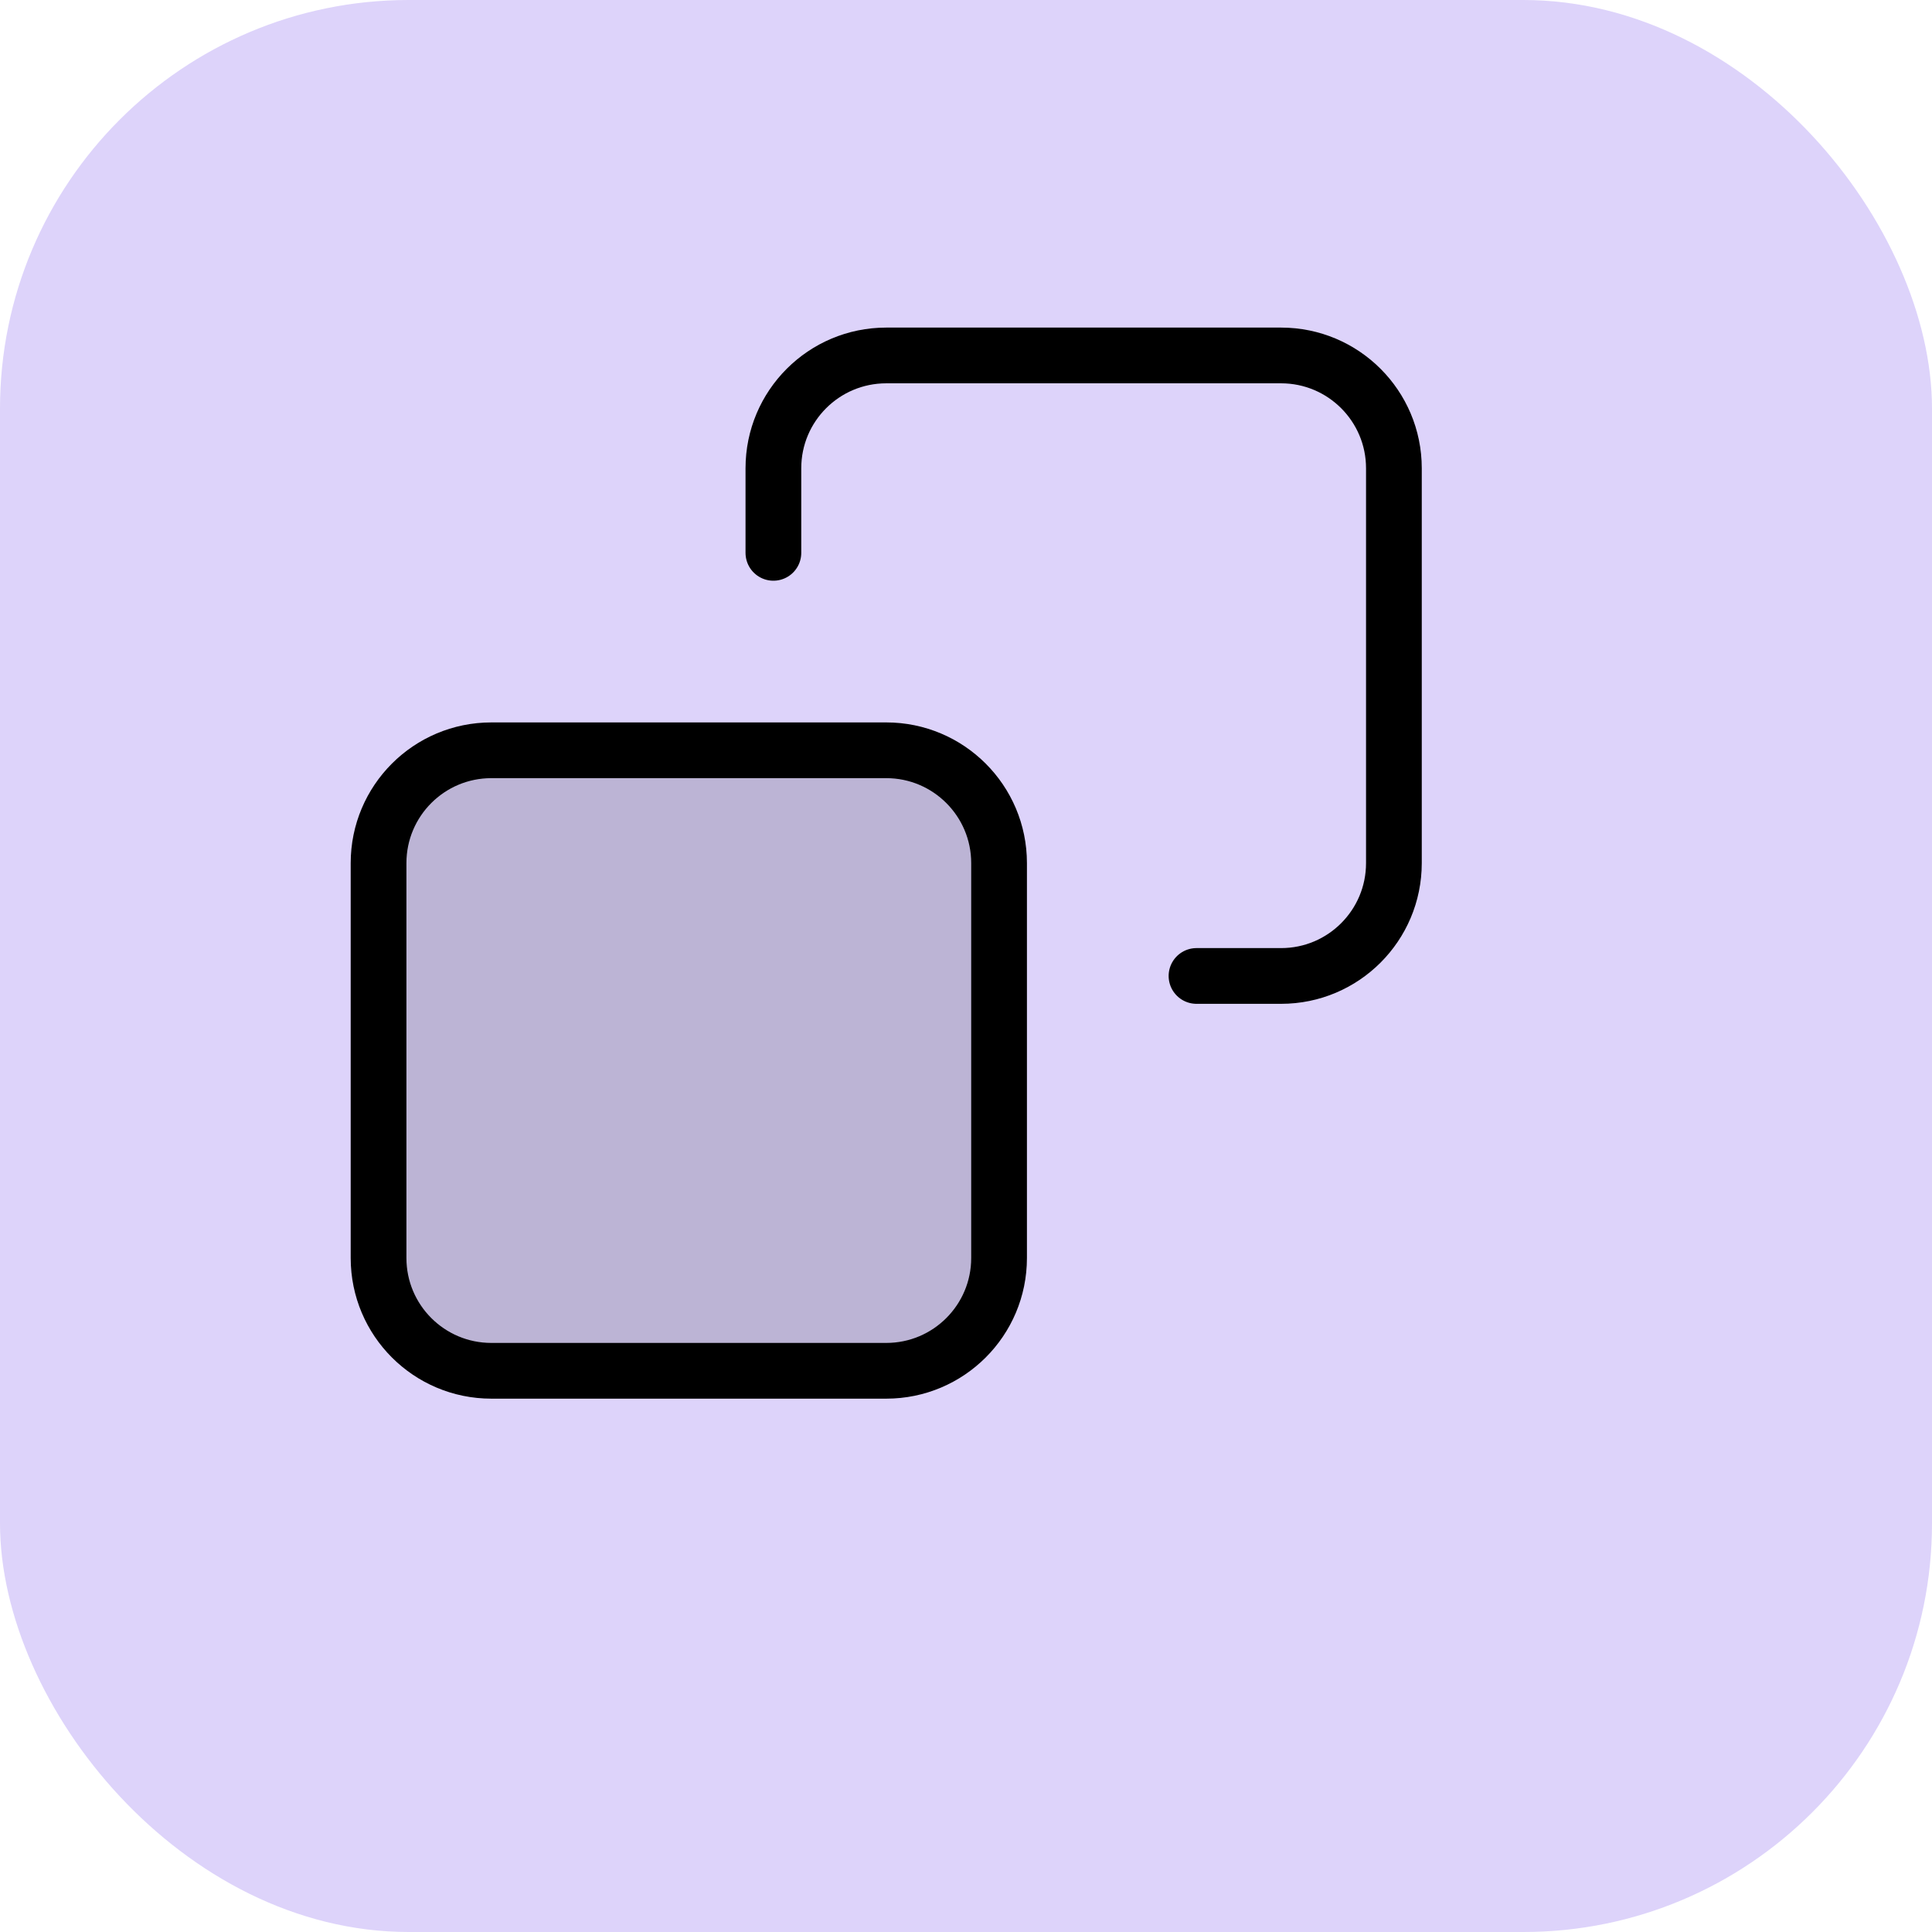
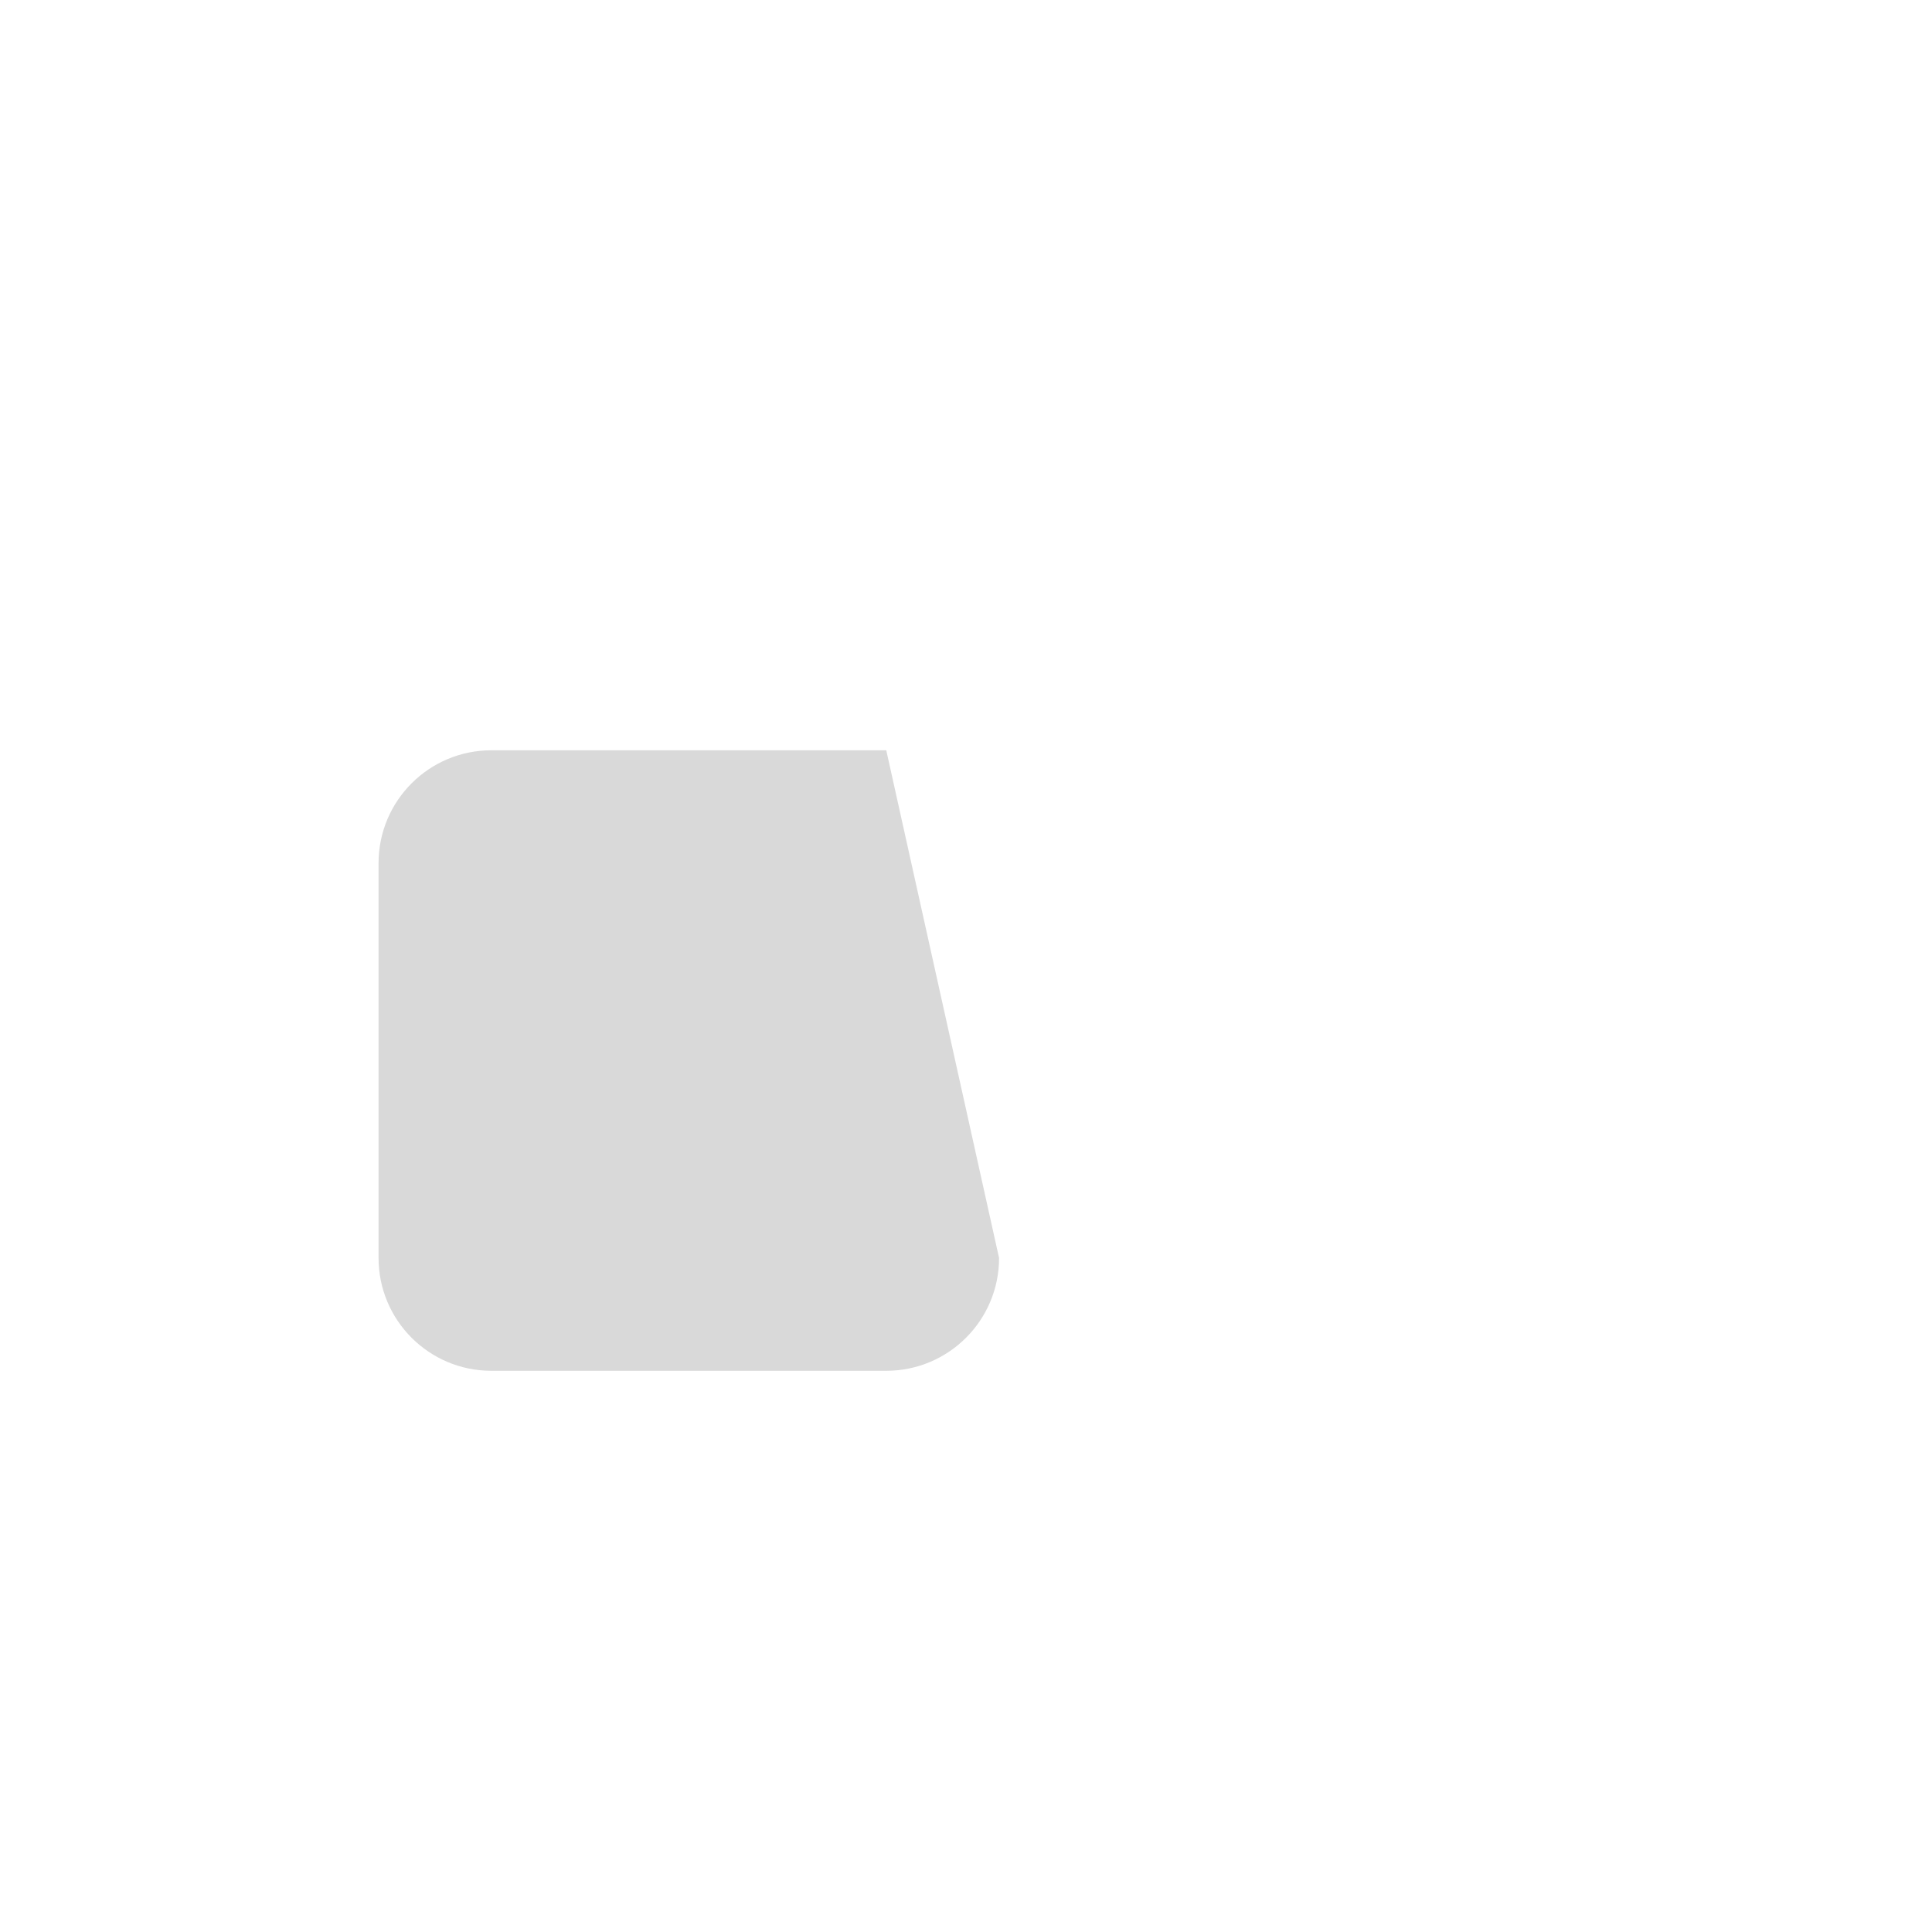
<svg xmlns="http://www.w3.org/2000/svg" width="52" height="52" viewBox="0 0 52 52" fill="none">
-   <rect width="52" height="52" rx="11" fill="#DDD3FA" />
-   <path opacity="0.15" d="M 10.189 23.23 C 10.189 21.554 11.548 20.194 13.225 20.194 L 23.854 20.194 C 25.53 20.194 26.89 21.554 26.89 23.23 L 26.89 33.859 C 26.89 35.536 25.53 36.895 23.854 36.895 L 13.225 36.895 C 11.548 36.895 10.189 35.536 10.189 33.859 L 10.189 23.23 Z" fill="#000000" style="" />
-   <path d="M 32.204 26.268 L 34.481 26.268 C 36.157 26.268 37.517 24.909 37.517 23.23 L 37.517 12.603 C 37.517 10.927 36.157 9.567 34.481 9.567 L 23.854 9.567 C 22.175 9.567 20.816 10.927 20.816 12.603 L 20.816 14.88 M 13.225 20.194 L 23.854 20.194 C 25.53 20.194 26.89 21.554 26.89 23.23 L 26.89 33.859 C 26.89 35.536 25.53 36.895 23.854 36.895 L 13.225 36.895 C 11.548 36.895 10.189 35.536 10.189 33.859 L 10.189 23.23 C 10.189 21.554 11.548 20.194 13.225 20.194 Z" stroke="#000000" stroke-width="1.5" stroke-linecap="round" stroke-linejoin="round" style="" />
+   <path opacity="0.15" d="M 10.189 23.23 C 10.189 21.554 11.548 20.194 13.225 20.194 L 23.854 20.194 L 26.89 33.859 C 26.89 35.536 25.53 36.895 23.854 36.895 L 13.225 36.895 C 11.548 36.895 10.189 35.536 10.189 33.859 L 10.189 23.23 Z" fill="#000000" style="" />
</svg>